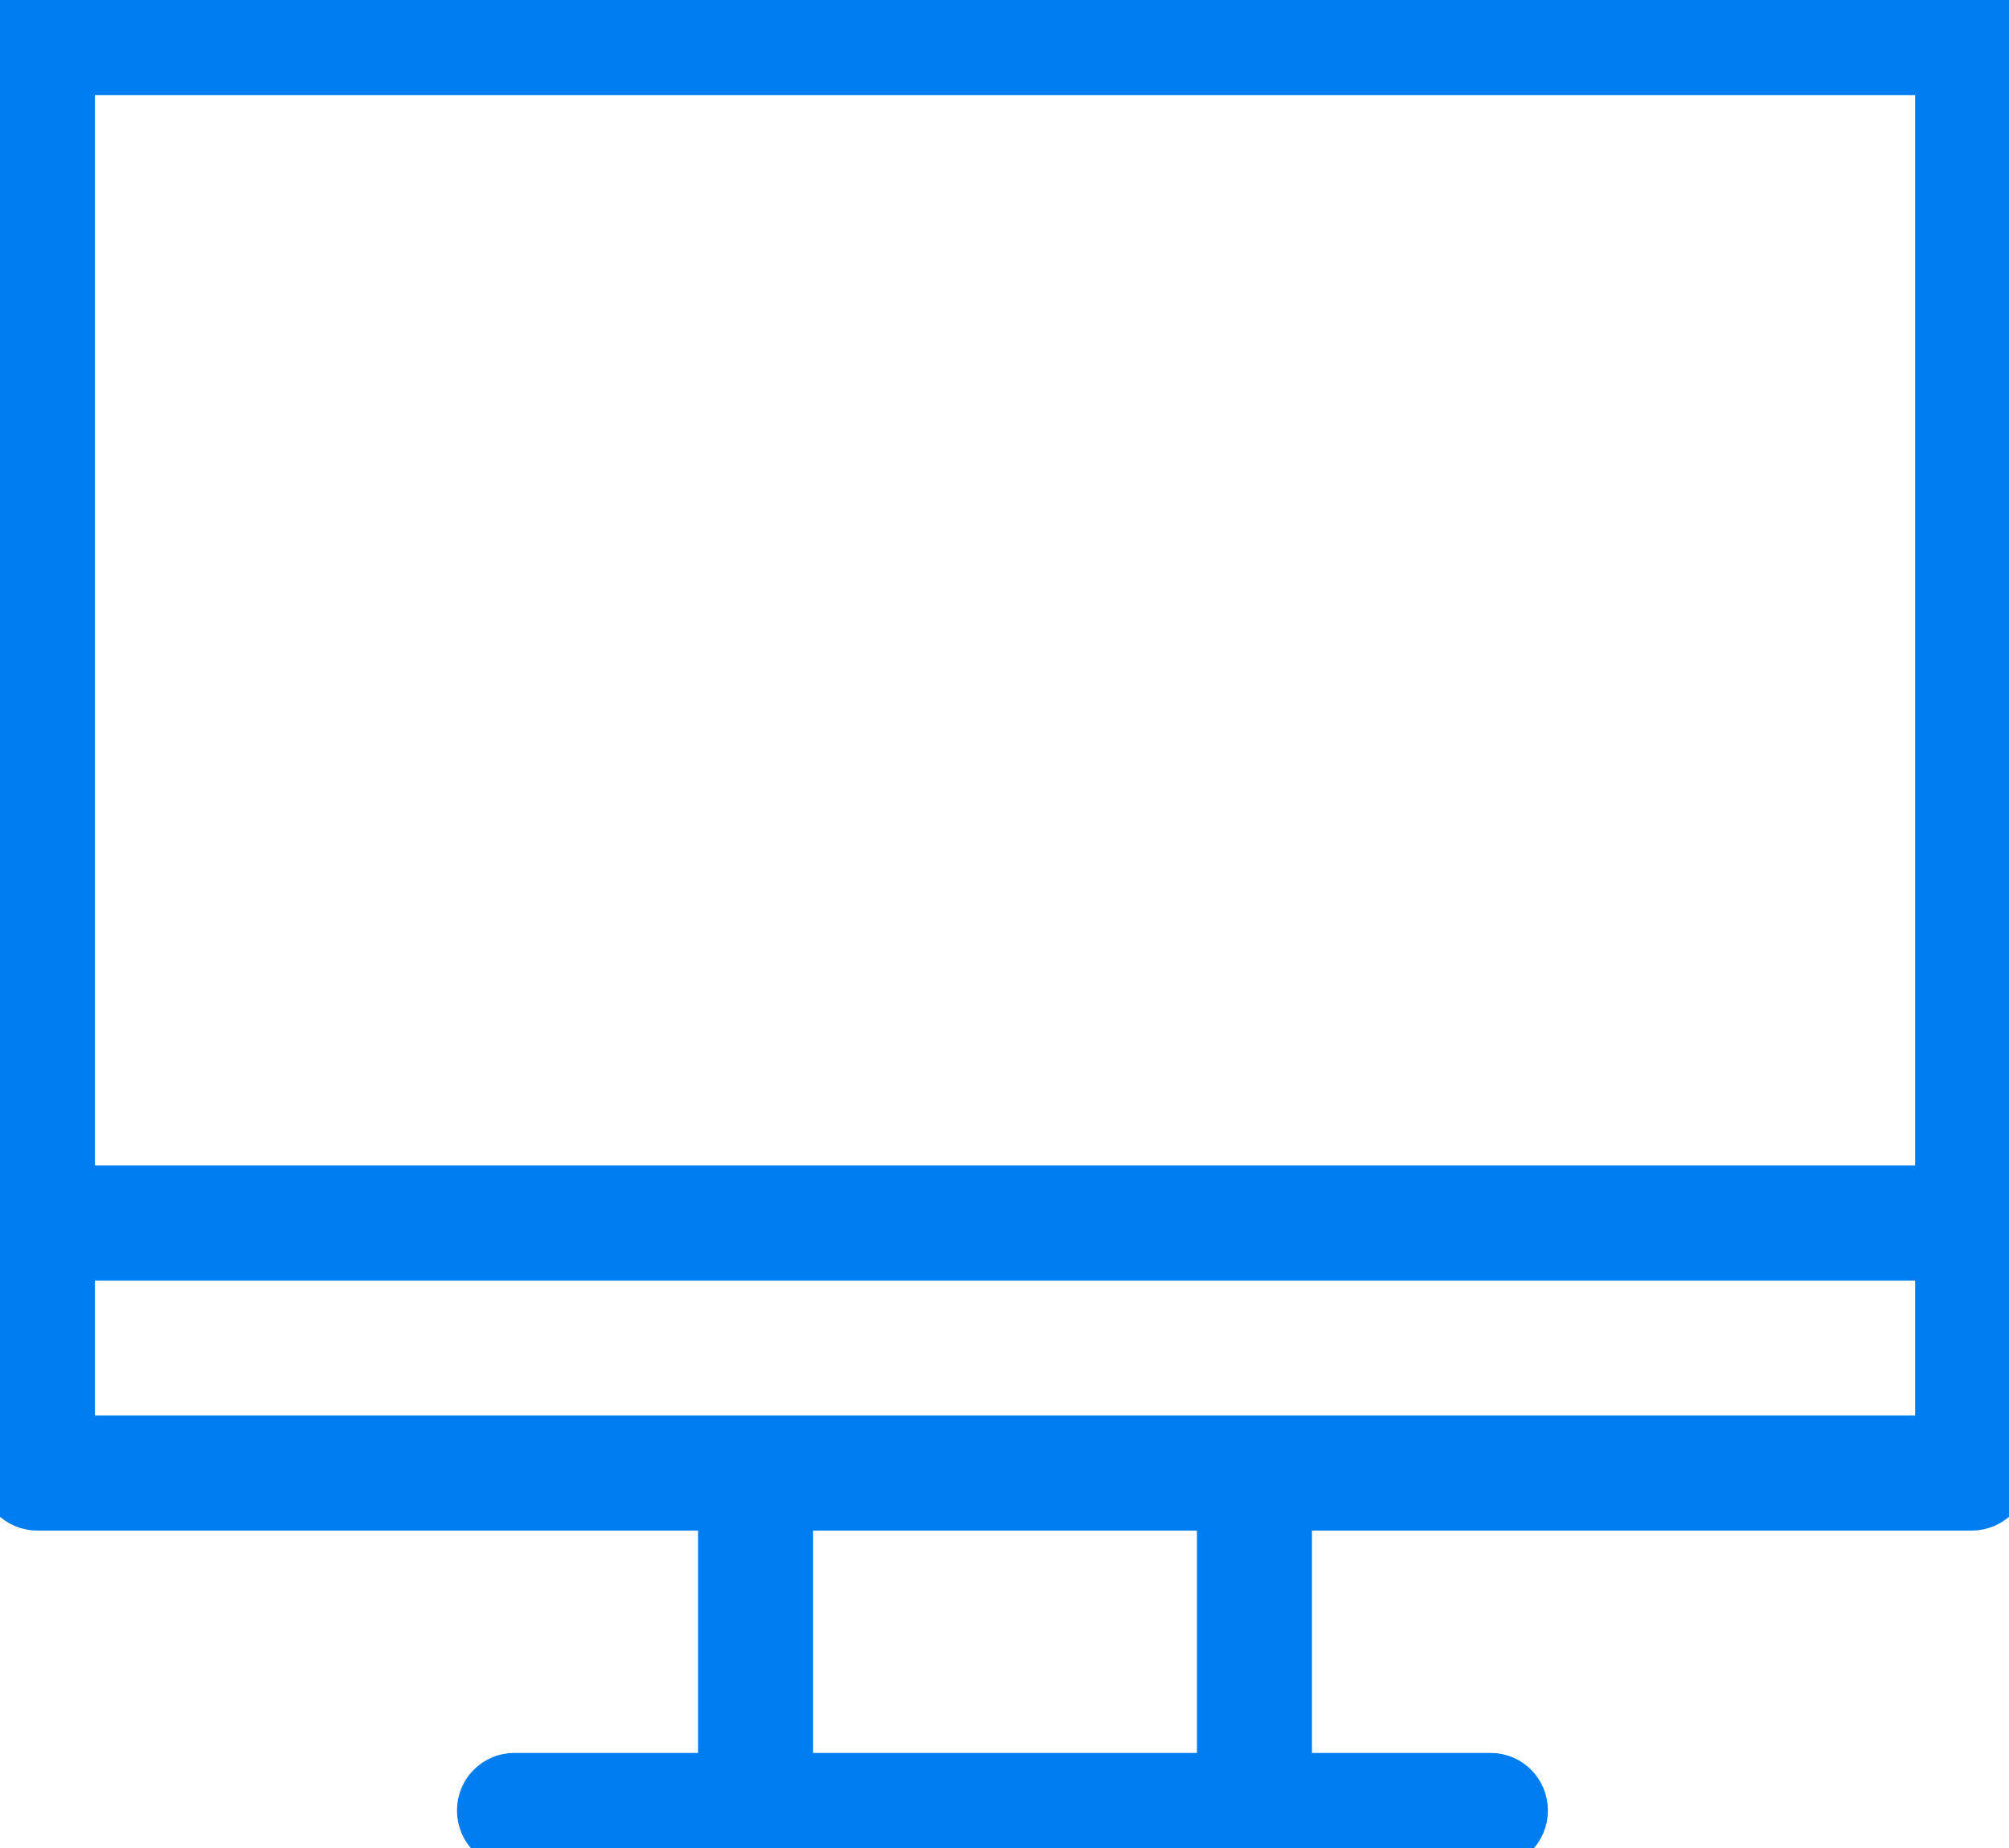
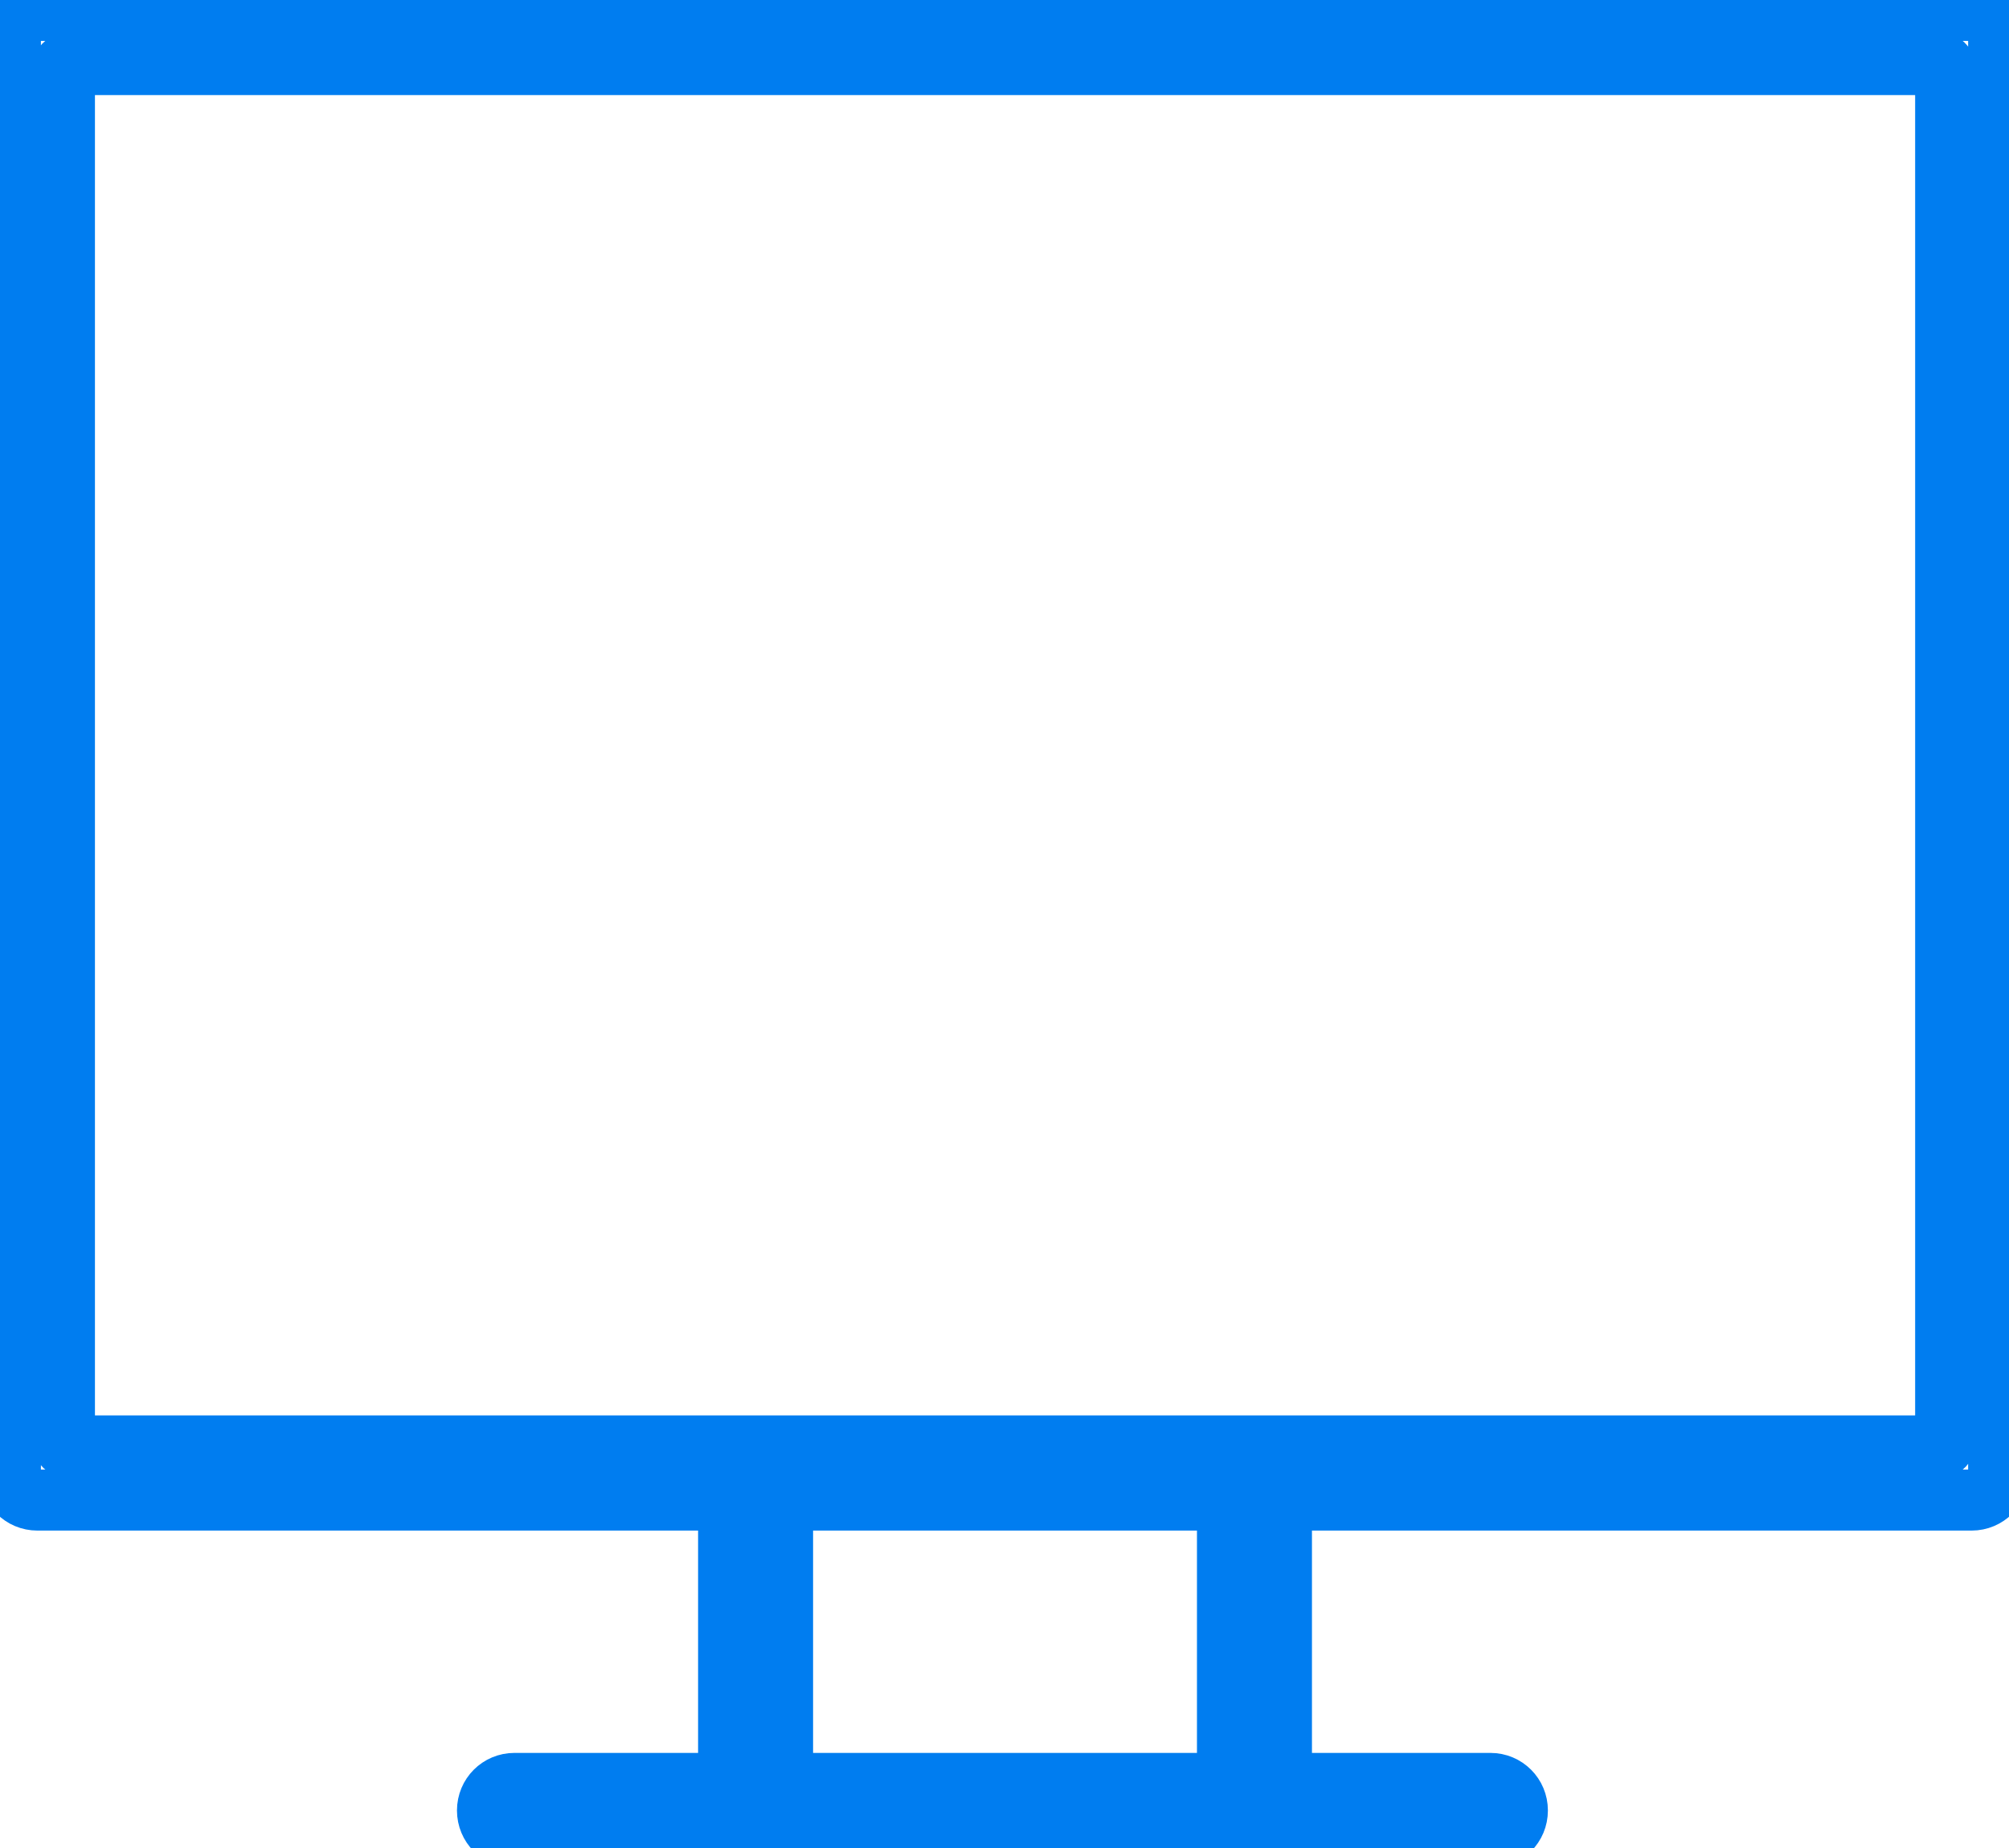
<svg xmlns="http://www.w3.org/2000/svg" width="50" height="46" viewBox="0 0 50 46" fill="none">
  <g id="Object" clip-path="url(#clip0_213_1639)">
    <g id="Group">
-       <path id="Vector" d="M49.069 37.365H0.931C0.569 37.365 0.259 37.054 0.259 36.691V0.933C0.259 0.57 0.569 0.259 0.931 0.259H49.069C49.431 0.259 49.742 0.57 49.742 0.933V36.665C49.742 37.028 49.431 37.339 49.069 37.339V37.365ZM1.604 35.991H48.37V1.608H1.604V35.991Z" fill="#007DF0" stroke="#007DF0" />
      <path id="Vector_2" d="M49.069 37.599H0.931C0.414 37.599 0 37.184 0 36.665V0.933C0 0.415 0.414 0 0.931 0H49.069C49.586 0 50 0.415 50 0.933V36.665C50 37.184 49.586 37.599 49.069 37.599ZM0.931 0.519C0.699 0.519 0.518 0.7 0.518 0.933V36.665C0.518 36.898 0.699 37.08 0.931 37.08H49.069C49.302 37.08 49.483 36.898 49.483 36.665V0.933C49.483 0.7 49.302 0.519 49.069 0.519H0.931ZM48.397 36.25H1.604C1.475 36.25 1.345 36.147 1.345 35.991V1.608C1.345 1.478 1.449 1.348 1.604 1.348H48.371C48.5 1.348 48.629 1.452 48.629 1.608V35.991C48.629 36.121 48.526 36.25 48.371 36.25H48.397ZM1.889 35.732H48.164V1.867H1.863V35.732H1.889Z" fill="#007DF0" stroke="#007DF0" />
    </g>
    <g id="Group_2">
      <path id="Vector_3" d="M18.805 45.118C18.443 45.118 18.133 44.807 18.133 44.444V36.691C18.133 36.328 18.443 36.017 18.805 36.017C19.167 36.017 19.478 36.328 19.478 36.691V44.444C19.478 44.807 19.167 45.118 18.805 45.118Z" fill="#007DF0" stroke="#007DF0" />
      <path id="Vector_4" d="M18.805 45.378C18.288 45.378 17.874 44.963 17.874 44.444V36.691C17.874 36.172 18.288 35.758 18.805 35.758C19.323 35.758 19.736 36.172 19.736 36.691V44.444C19.736 44.963 19.323 45.378 18.805 45.378ZM18.805 36.25C18.572 36.25 18.391 36.432 18.391 36.665V44.418C18.391 44.652 18.572 44.833 18.805 44.833C19.038 44.833 19.219 44.652 19.219 44.418V36.665C19.219 36.432 19.038 36.25 18.805 36.25Z" fill="#007DF0" stroke="#007DF0" />
    </g>
    <g id="Group_3">
      <path id="Vector_5" d="M31.221 45.118C30.859 45.118 30.549 44.807 30.549 44.444V36.691C30.549 36.328 30.859 36.017 31.221 36.017C31.584 36.017 31.894 36.328 31.894 36.691V44.444C31.894 44.807 31.584 45.118 31.221 45.118Z" fill="#007DF0" stroke="#007DF0" />
      <path id="Vector_6" d="M31.221 45.378C30.704 45.378 30.29 44.963 30.29 44.444V36.691C30.29 36.172 30.704 35.758 31.221 35.758C31.739 35.758 32.152 36.172 32.152 36.691V44.444C32.152 44.963 31.739 45.378 31.221 45.378ZM31.221 36.25C30.988 36.25 30.807 36.432 30.807 36.665V44.418C30.807 44.652 30.988 44.833 31.221 44.833C31.454 44.833 31.635 44.652 31.635 44.418V36.665C31.635 36.432 31.454 36.25 31.221 36.25Z" fill="#007DF0" stroke="#007DF0" />
    </g>
    <g id="Group_4">
-       <path id="Vector_7" d="M48.345 31.116H0.931C0.569 31.116 0.259 30.805 0.259 30.442C0.259 30.079 0.569 29.768 0.931 29.768H48.345C48.707 29.768 49.017 30.079 49.017 30.442C49.017 30.805 48.707 31.116 48.345 31.116Z" fill="#007DF0" stroke="#007DF0" />
-       <path id="Vector_8" d="M48.345 31.375H0.931C0.414 31.375 0 30.961 0 30.442C0 29.923 0.414 29.509 0.931 29.509H48.345C48.862 29.509 49.276 29.923 49.276 30.442C49.276 30.961 48.862 31.375 48.345 31.375ZM0.931 30.027C0.699 30.027 0.518 30.209 0.518 30.442C0.518 30.675 0.699 30.857 0.931 30.857H48.345C48.578 30.857 48.759 30.675 48.759 30.442C48.759 30.209 48.578 30.027 48.345 30.027H0.931Z" fill="#007DF0" stroke="#007DF0" />
-     </g>
+       </g>
    <g id="Group_5">
-       <path id="Vector_9" d="M37.093 45.741H12.804C12.442 45.741 12.132 45.429 12.132 45.066C12.132 44.703 12.442 44.392 12.804 44.392H37.093C37.455 44.392 37.765 44.703 37.765 45.066C37.765 45.429 37.455 45.741 37.093 45.741Z" fill="#007DF0" stroke="#007DF0" />
      <path id="Vector_10" d="M37.093 46H12.804C12.287 46 11.873 45.585 11.873 45.066C11.873 44.548 12.287 44.133 12.804 44.133H37.093C37.61 44.133 38.024 44.548 38.024 45.066C38.024 45.585 37.61 46 37.093 46ZM12.804 44.652C12.571 44.652 12.39 44.833 12.39 45.066C12.39 45.3 12.571 45.481 12.804 45.481H37.093C37.326 45.481 37.507 45.3 37.507 45.066C37.507 44.833 37.326 44.652 37.093 44.652H12.804Z" fill="#007DF0" stroke="#007DF0" />
    </g>
  </g>
  <defs>
    <clipPath id="clip0_213_1639">
      <rect width="50" height="46" fill="white" transform="translate(0)" />
    </clipPath>
  </defs>
</svg>